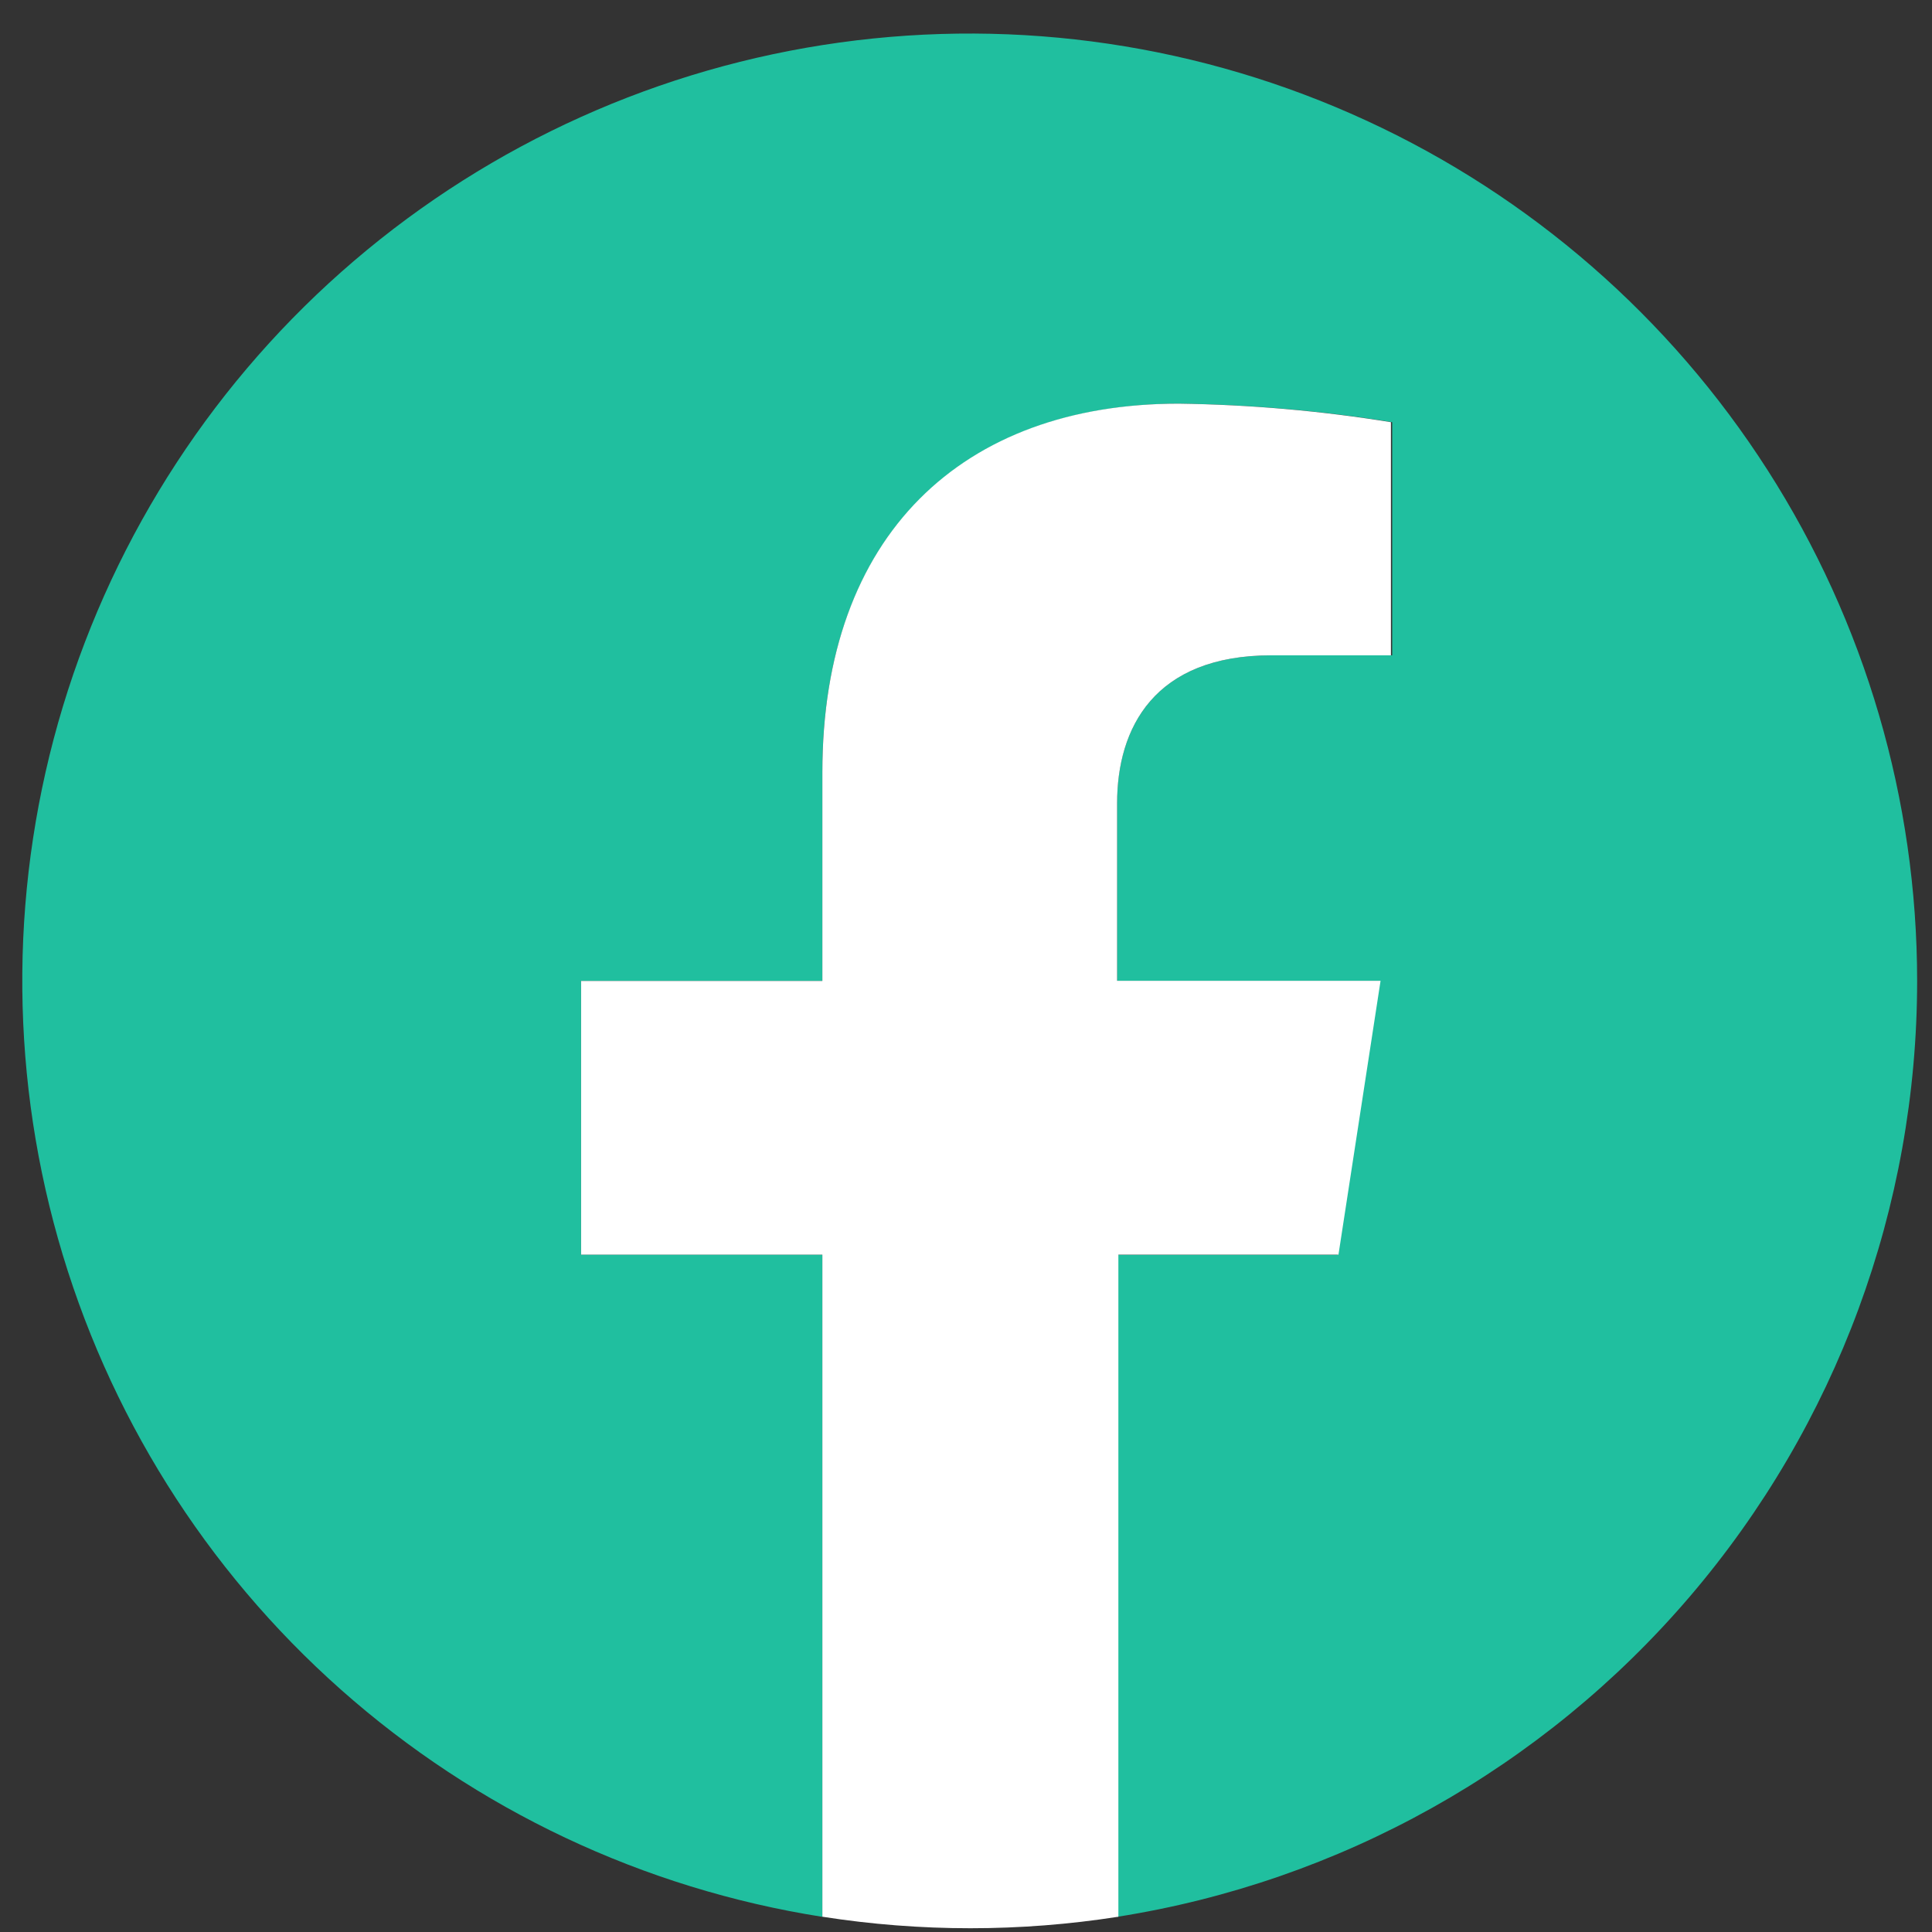
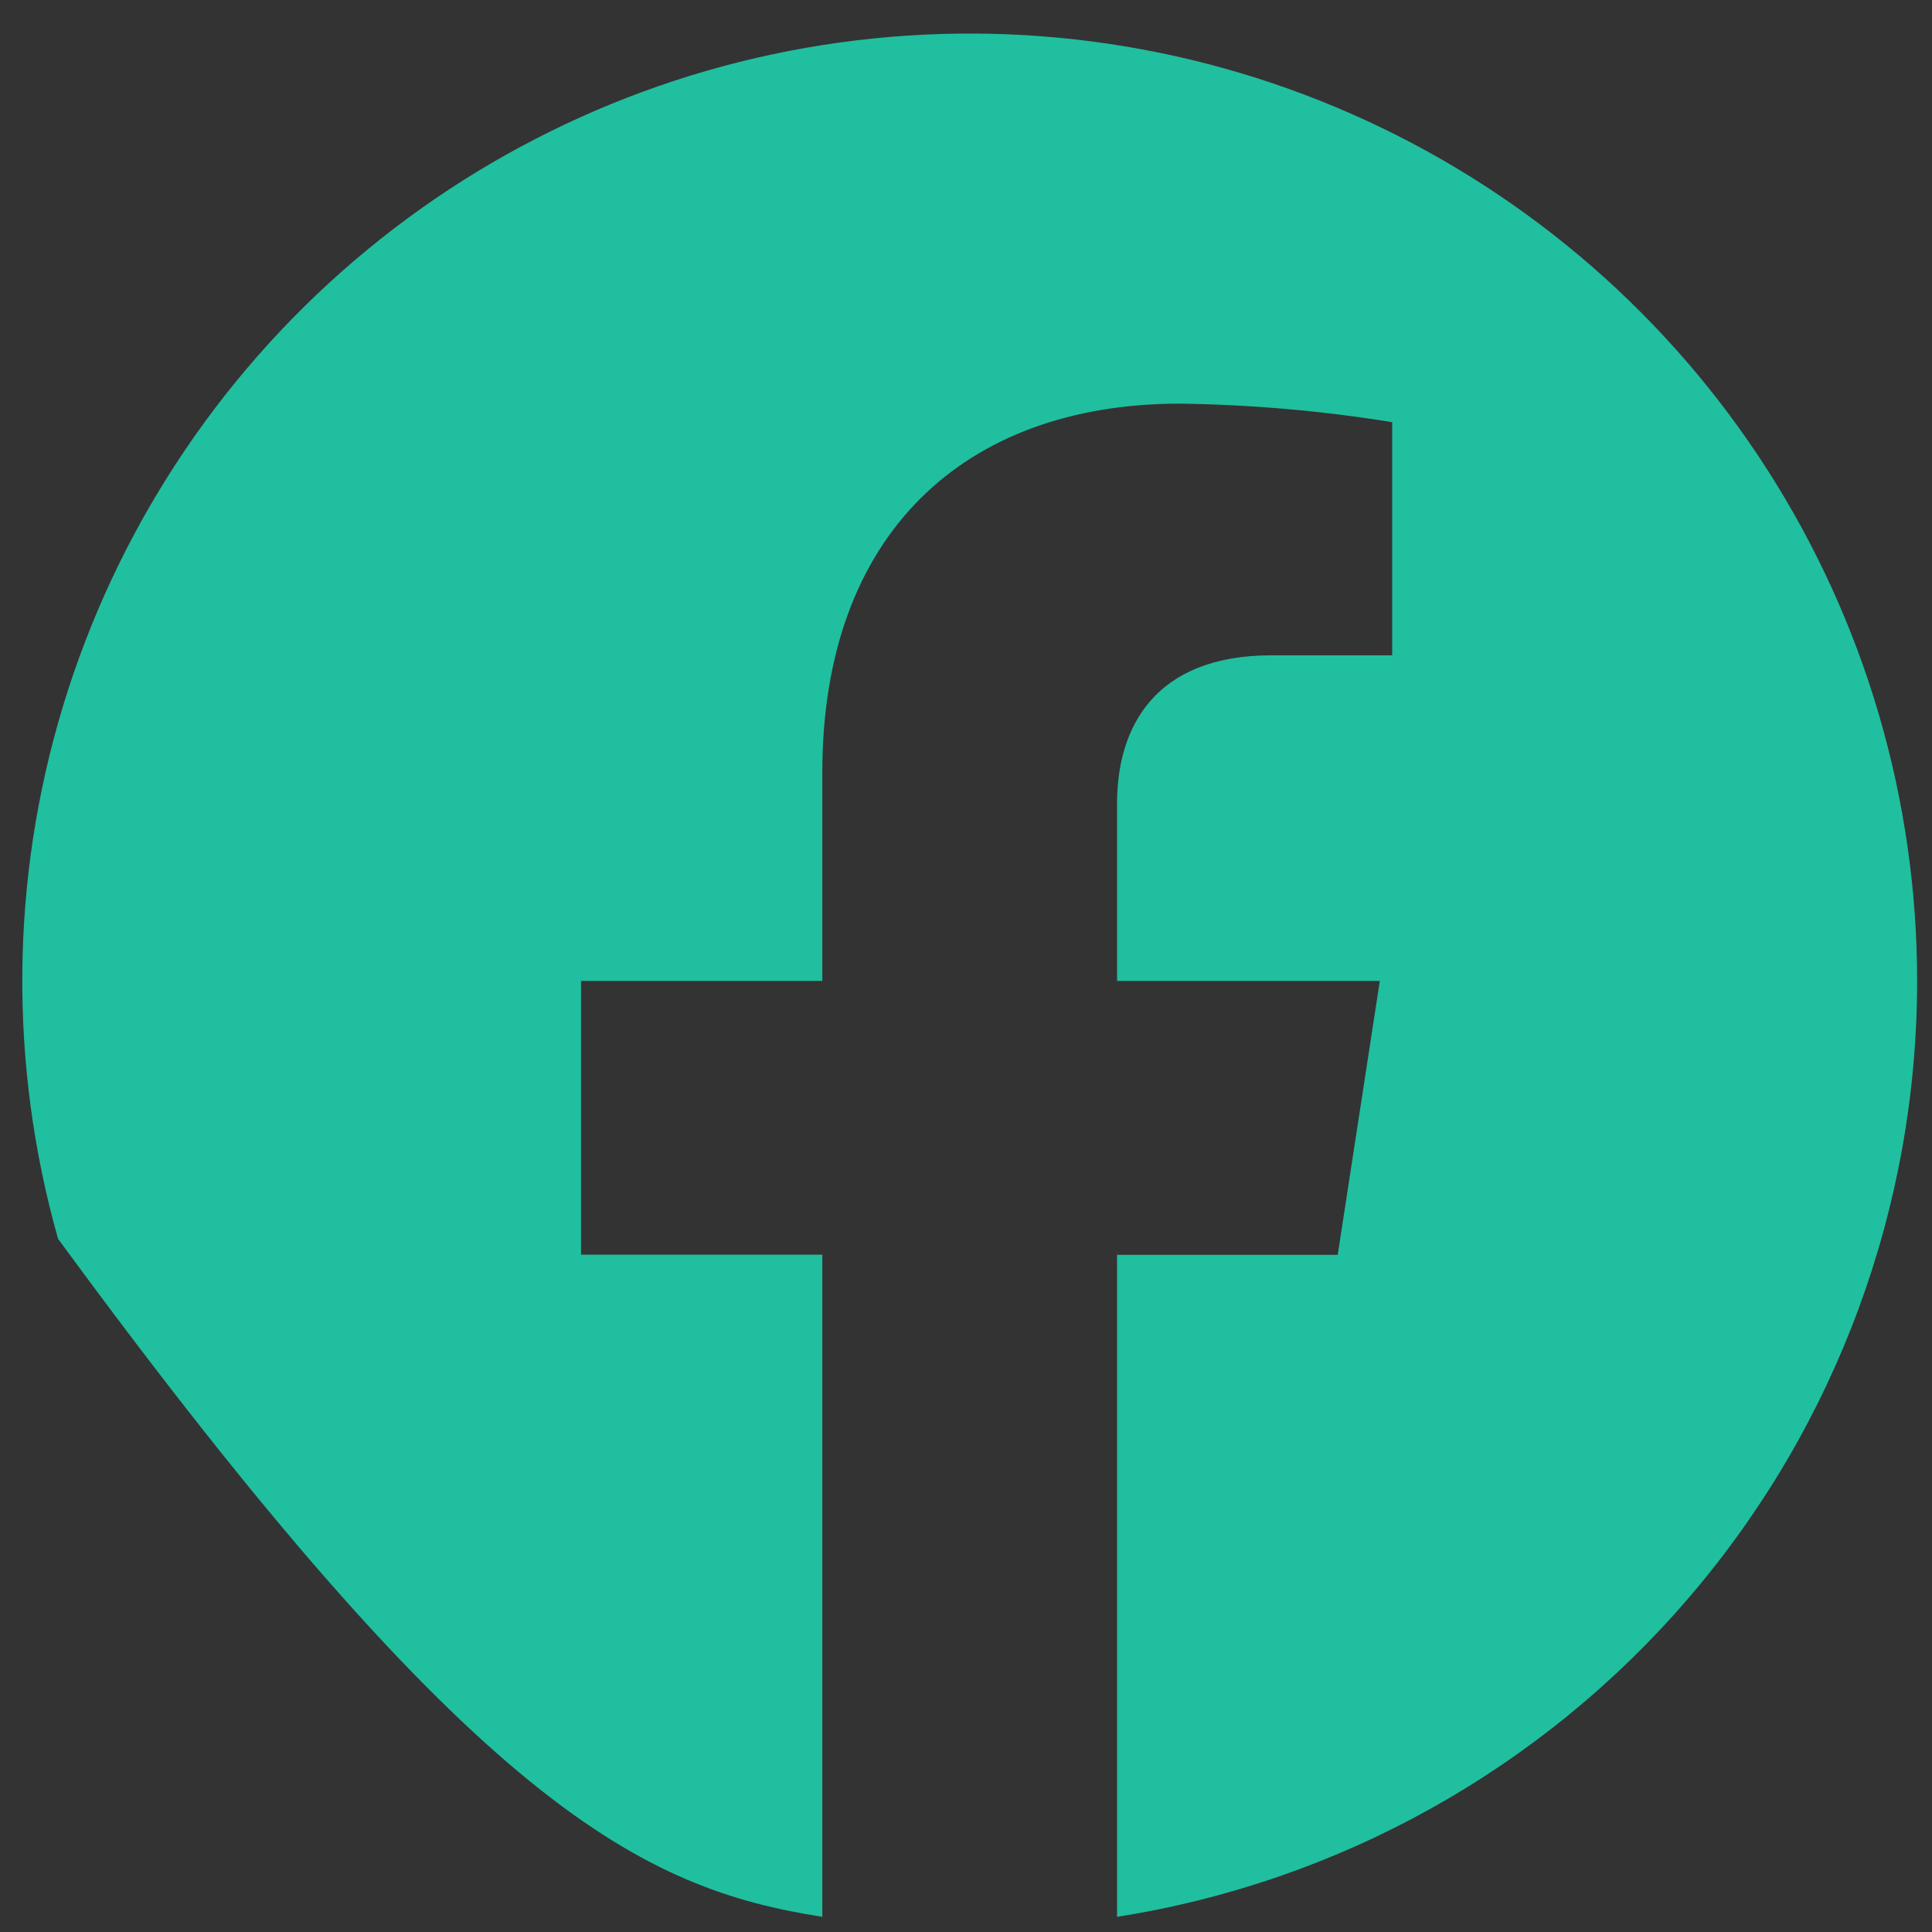
<svg xmlns="http://www.w3.org/2000/svg" width="52" height="52" viewBox="0 0 52 52" fill="none">
  <rect x="0" y="0" width="52" height="52" fill="#333333" stroke="none" />
-   <path d="M51.6 26.402C51.599 21.528 50.203 16.756 47.574 12.652C44.946 8.547 41.197 5.282 36.77 3.243C32.343 1.203 27.425 0.475 22.597 1.145C17.769 1.814 13.235 3.853 9.53 7.02C5.825 10.187 3.106 14.35 1.693 19.014C0.281 23.679 0.236 28.651 1.562 33.341C2.888 38.031 5.53 42.243 9.176 45.477C12.822 48.712 17.318 50.834 22.133 51.592V33.769H15.639V26.402H22.133V20.785C22.133 14.393 25.937 10.864 31.762 10.864C33.675 10.891 35.583 11.057 37.471 11.363V17.638H34.222C31.056 17.638 30.066 19.602 30.066 21.62V26.402H37.138L36.005 33.773H30.066V51.592C36.068 50.647 41.534 47.59 45.482 42.971C49.43 38.353 51.599 32.478 51.6 26.402Z" fill="#20BF9F" />
-   <path d="M36.025 33.769L37.158 26.398H30.067V21.62C30.067 19.602 31.057 17.638 34.222 17.638H37.437V11.363C35.549 11.057 33.642 10.891 31.729 10.864C25.911 10.864 22.134 14.393 22.134 20.785V26.402H15.64V33.769H22.134V51.589C24.773 52.002 27.461 52.002 30.101 51.589V33.769H36.025Z" fill="white" />
+   <path d="M51.6 26.402C51.599 21.528 50.203 16.756 47.574 12.652C44.946 8.547 41.197 5.282 36.77 3.243C32.343 1.203 27.425 0.475 22.597 1.145C17.769 1.814 13.235 3.853 9.53 7.02C5.825 10.187 3.106 14.35 1.693 19.014C0.281 23.679 0.236 28.651 1.562 33.341C12.822 48.712 17.318 50.834 22.133 51.592V33.769H15.639V26.402H22.133V20.785C22.133 14.393 25.937 10.864 31.762 10.864C33.675 10.891 35.583 11.057 37.471 11.363V17.638H34.222C31.056 17.638 30.066 19.602 30.066 21.62V26.402H37.138L36.005 33.773H30.066V51.592C36.068 50.647 41.534 47.59 45.482 42.971C49.43 38.353 51.599 32.478 51.6 26.402Z" fill="#20BF9F" />
</svg>